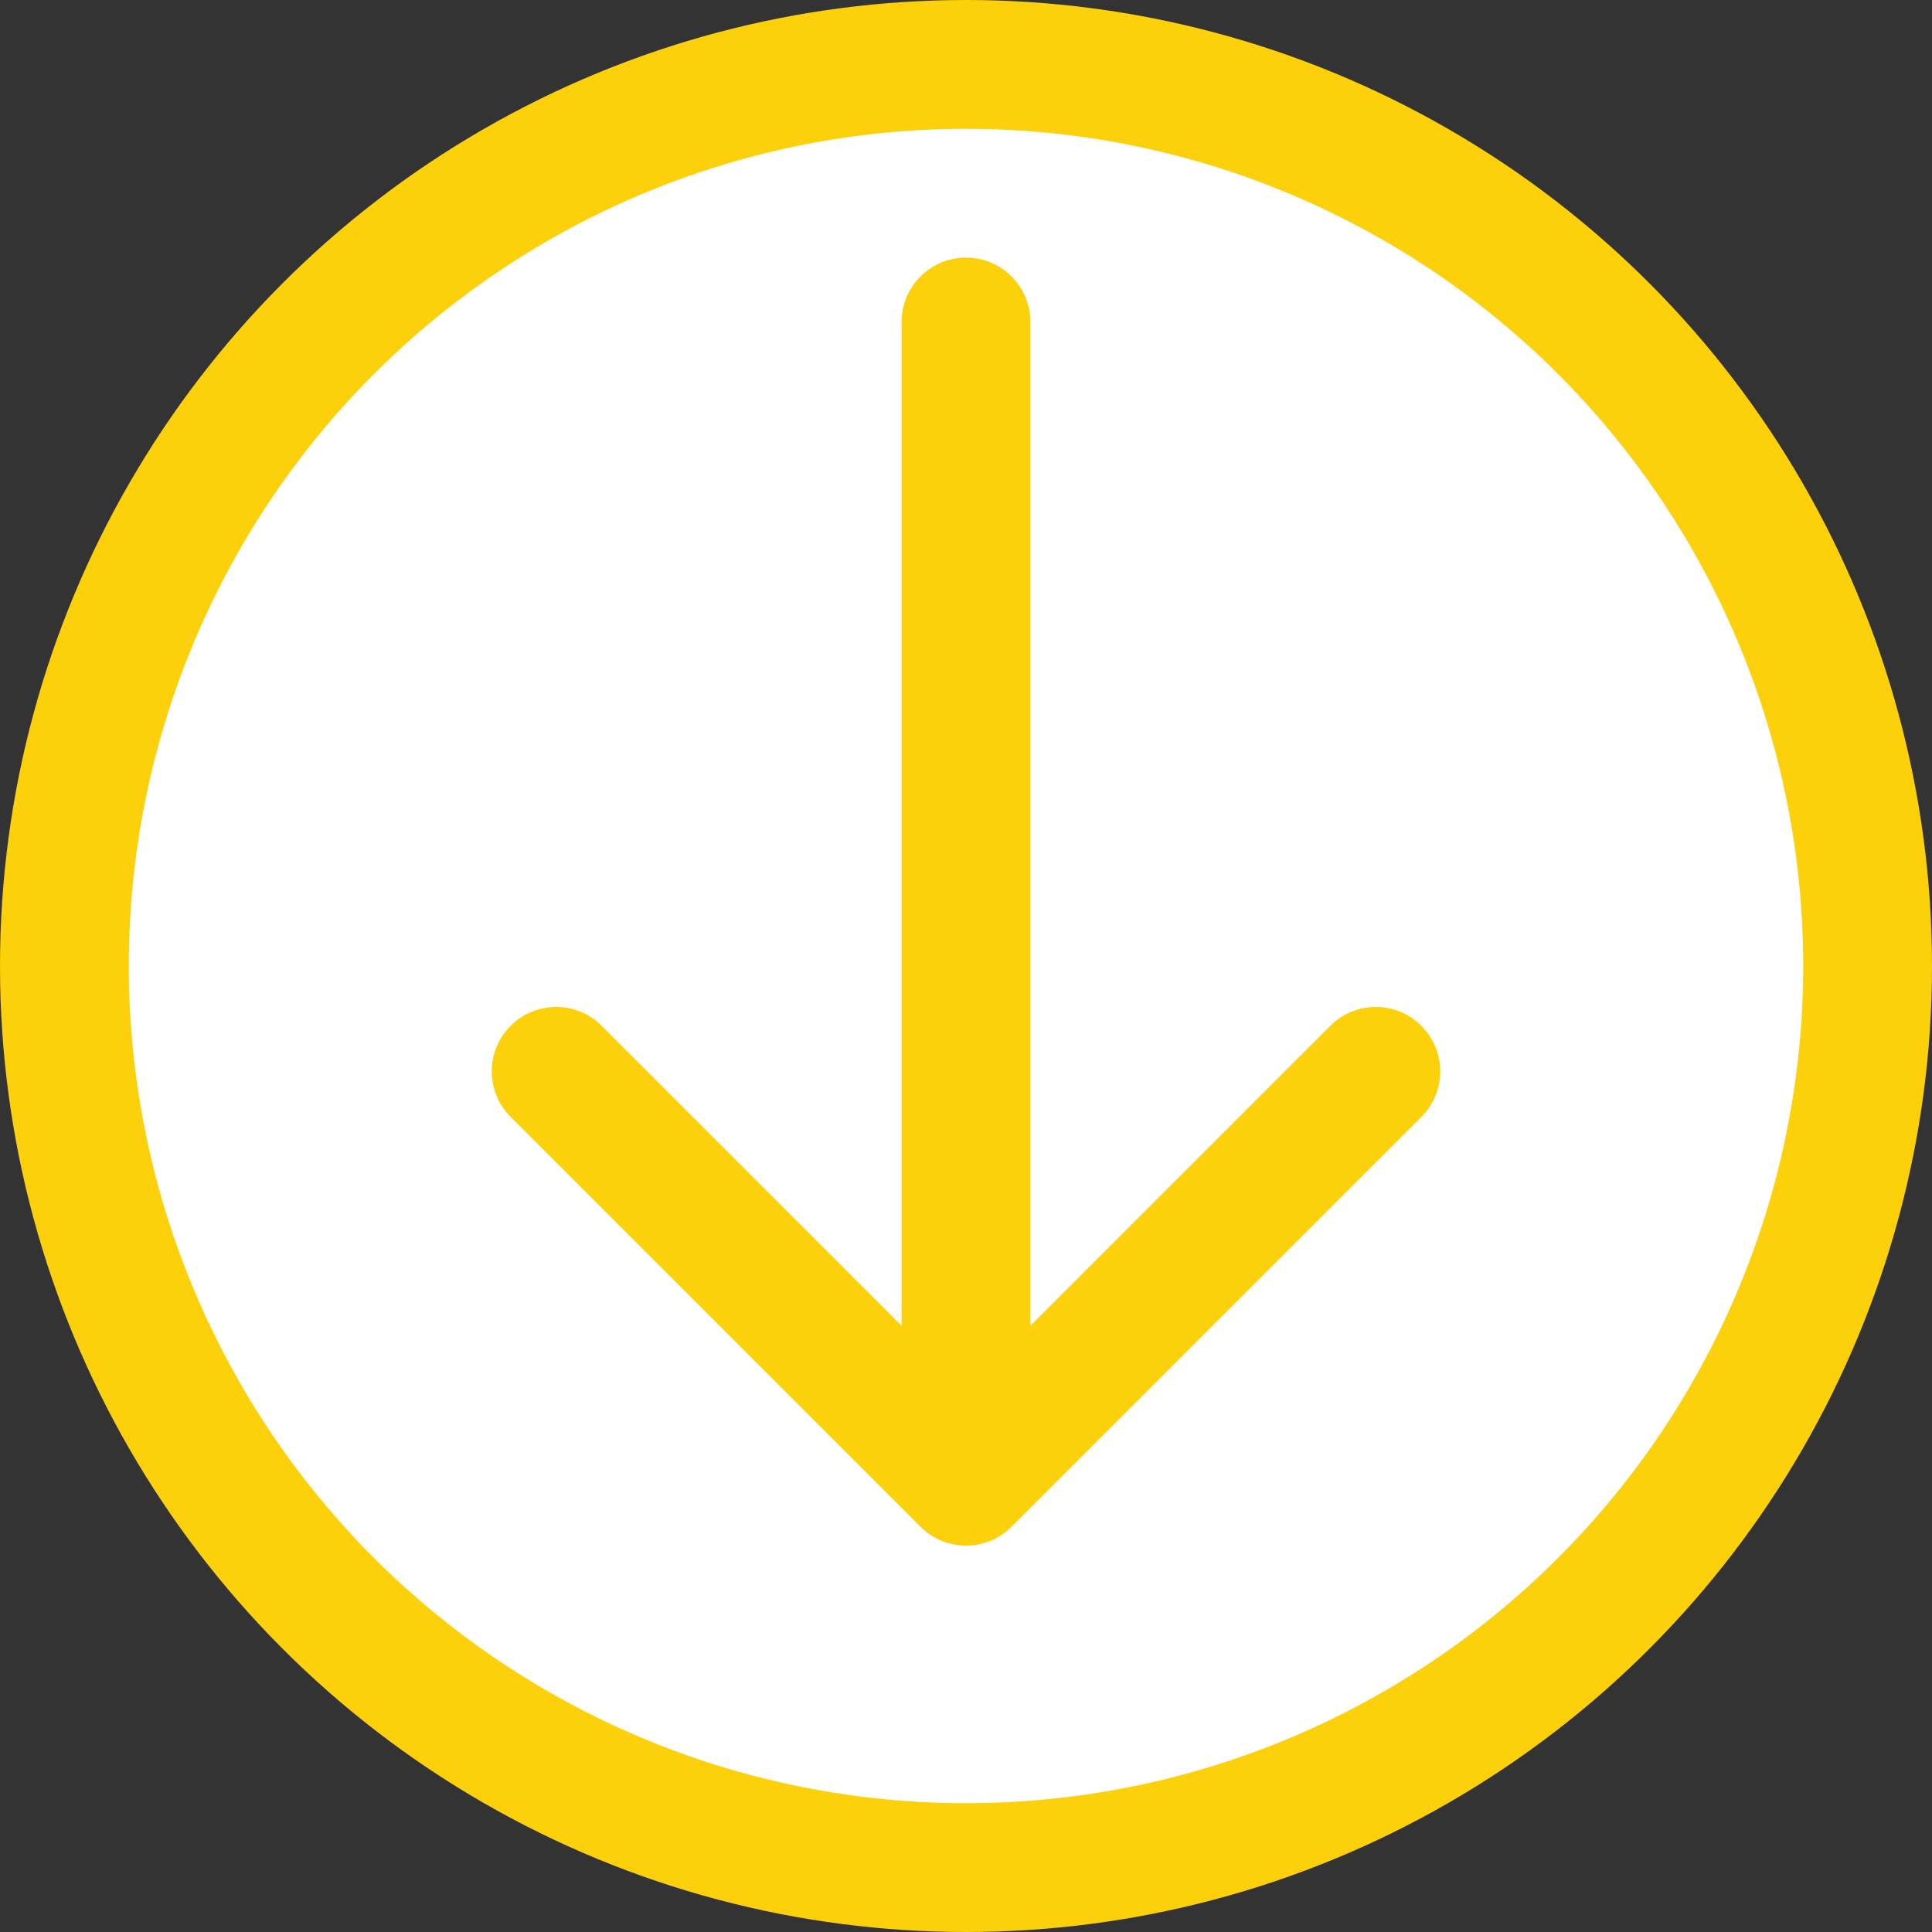
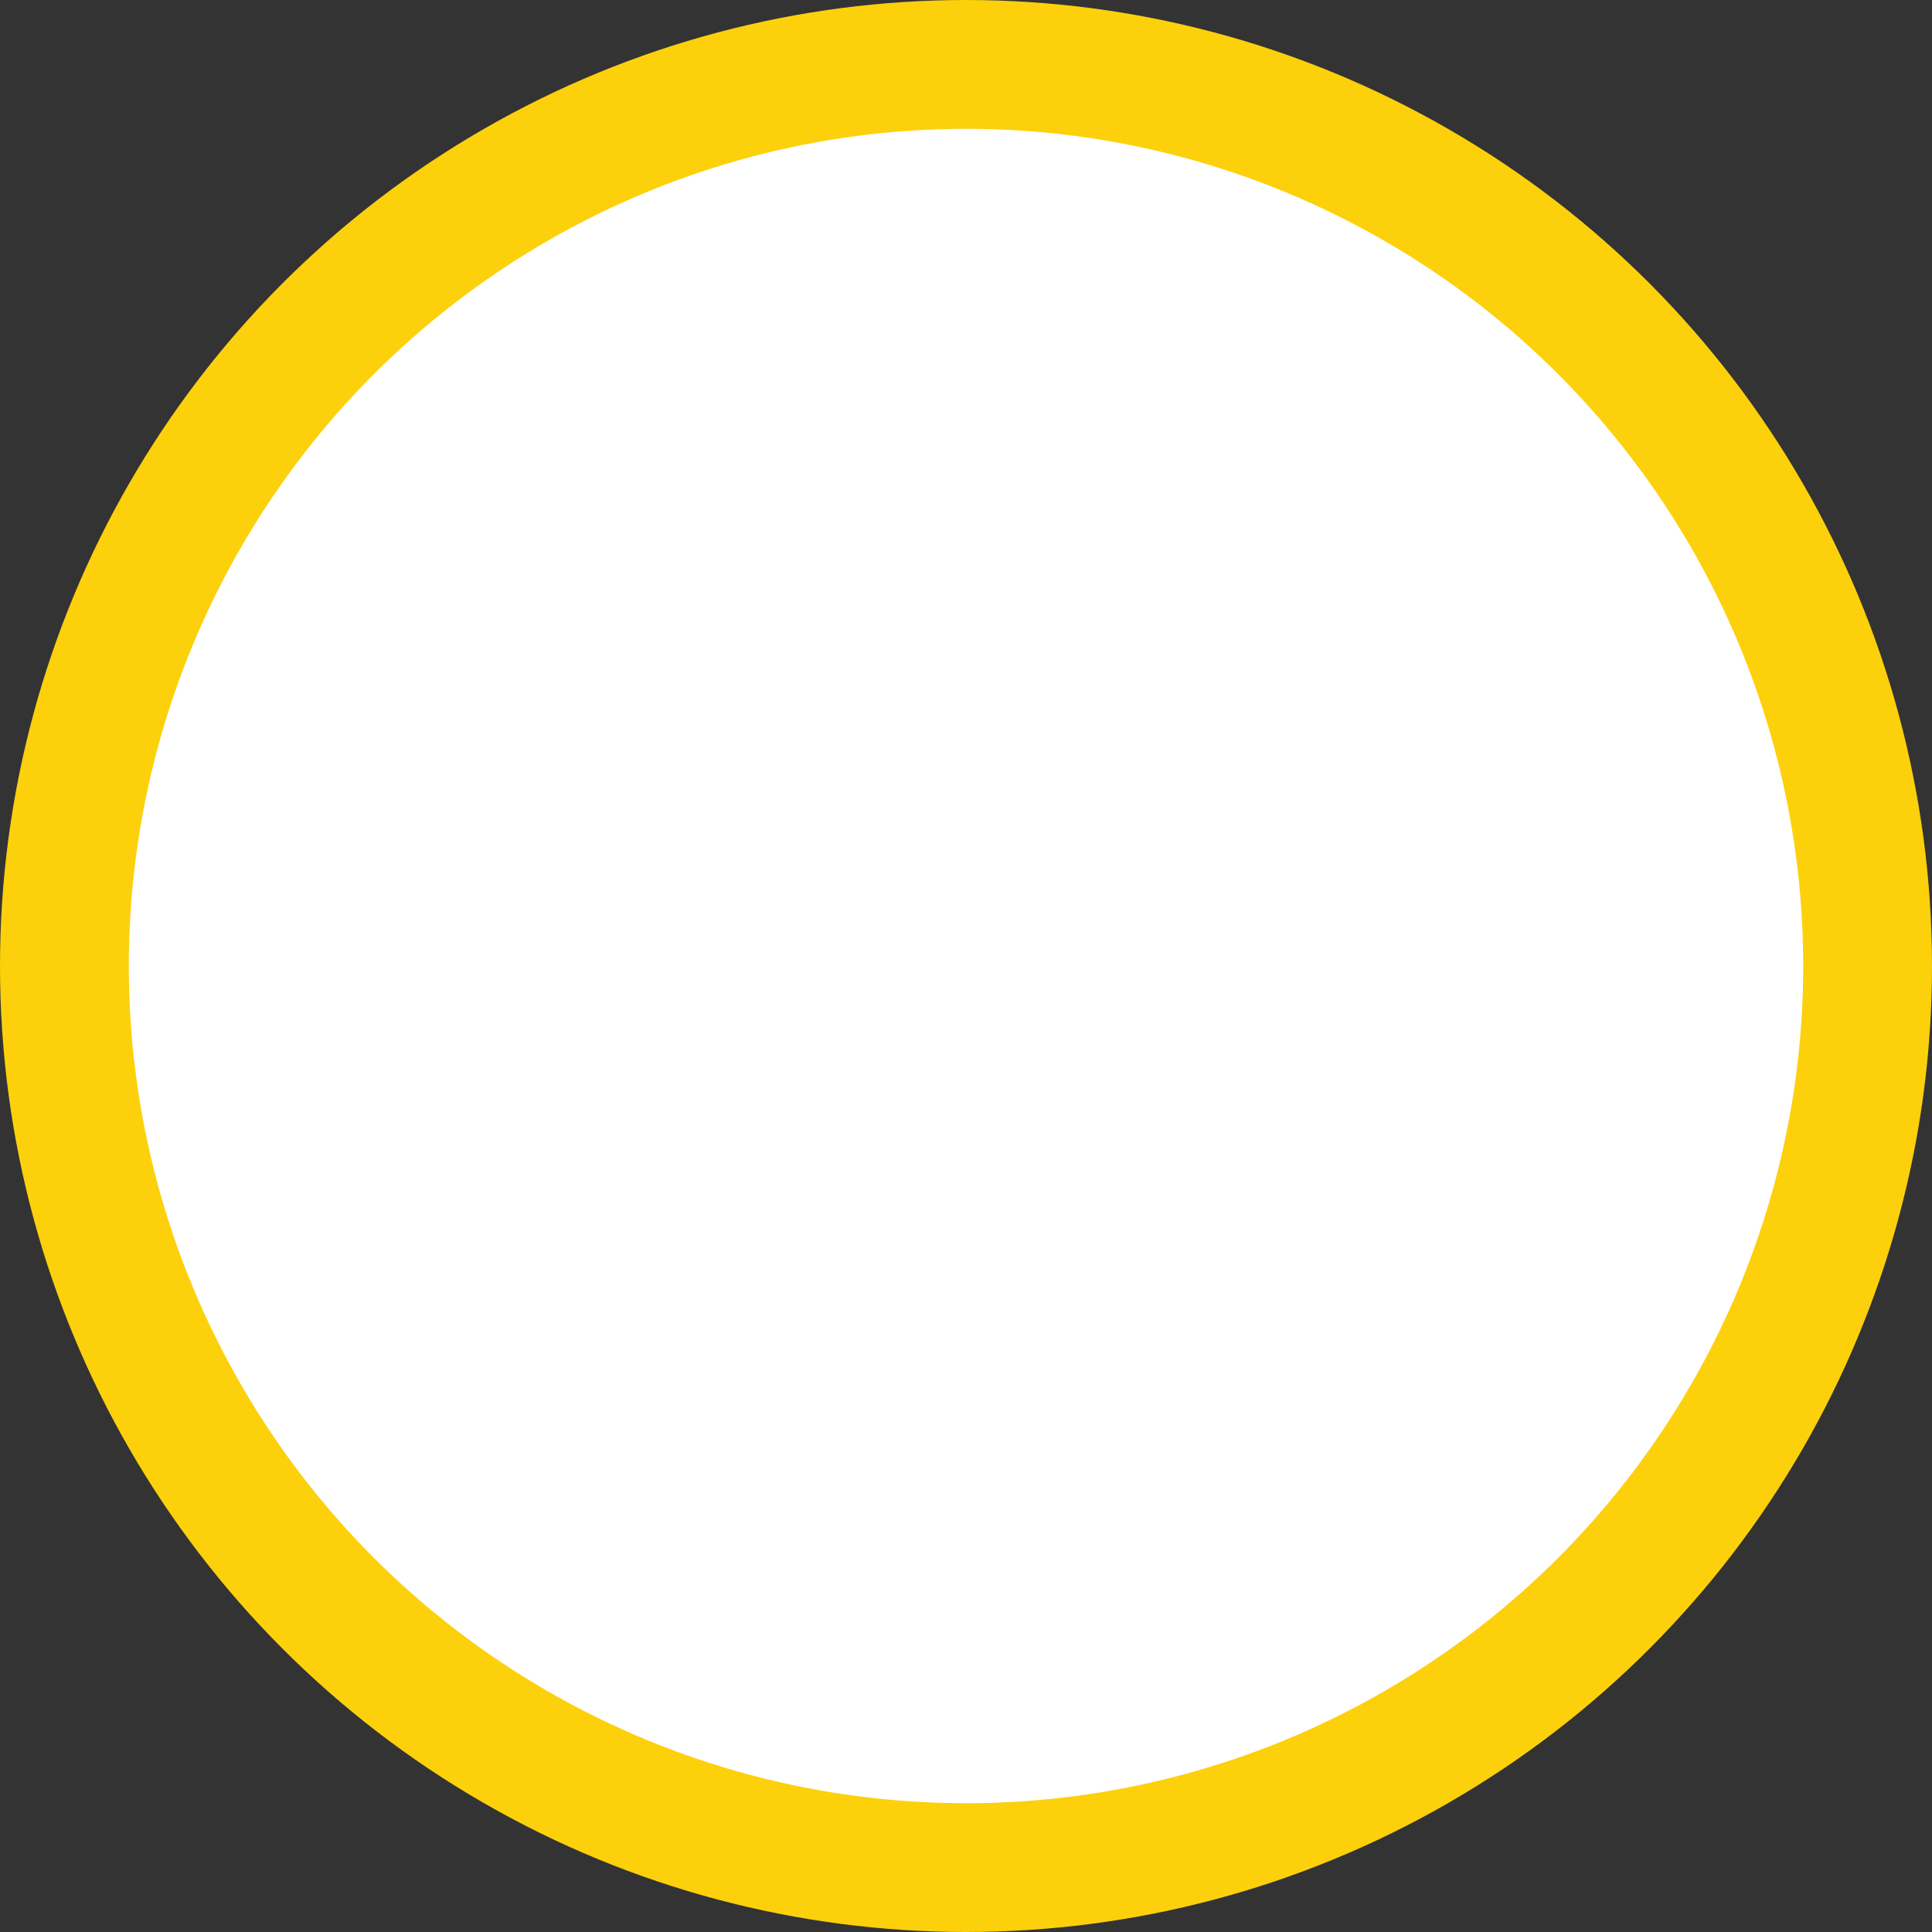
<svg xmlns="http://www.w3.org/2000/svg" width="30" height="30" viewBox="0 0 30 30" fill="none">
  <rect x="0" y="0" width="30" height="30" fill="#333333" stroke="none" />
  <circle cx="15" cy="15" r="14" fill="white" stroke="#FDD00C" stroke-width="2" />
-   <path d="M16 5C16 4.448 15.552 4 15 4C14.448 4 14 4.448 14 5H16ZM14.293 23.707C14.683 24.098 15.317 24.098 15.707 23.707L22.071 17.343C22.462 16.953 22.462 16.32 22.071 15.929C21.68 15.538 21.047 15.538 20.657 15.929L15 21.586L9.343 15.929C8.953 15.538 8.319 15.538 7.929 15.929C7.538 16.32 7.538 16.953 7.929 17.343L14.293 23.707ZM14 5L14 23H16V5H14Z" fill="#FDD00C" />
</svg>